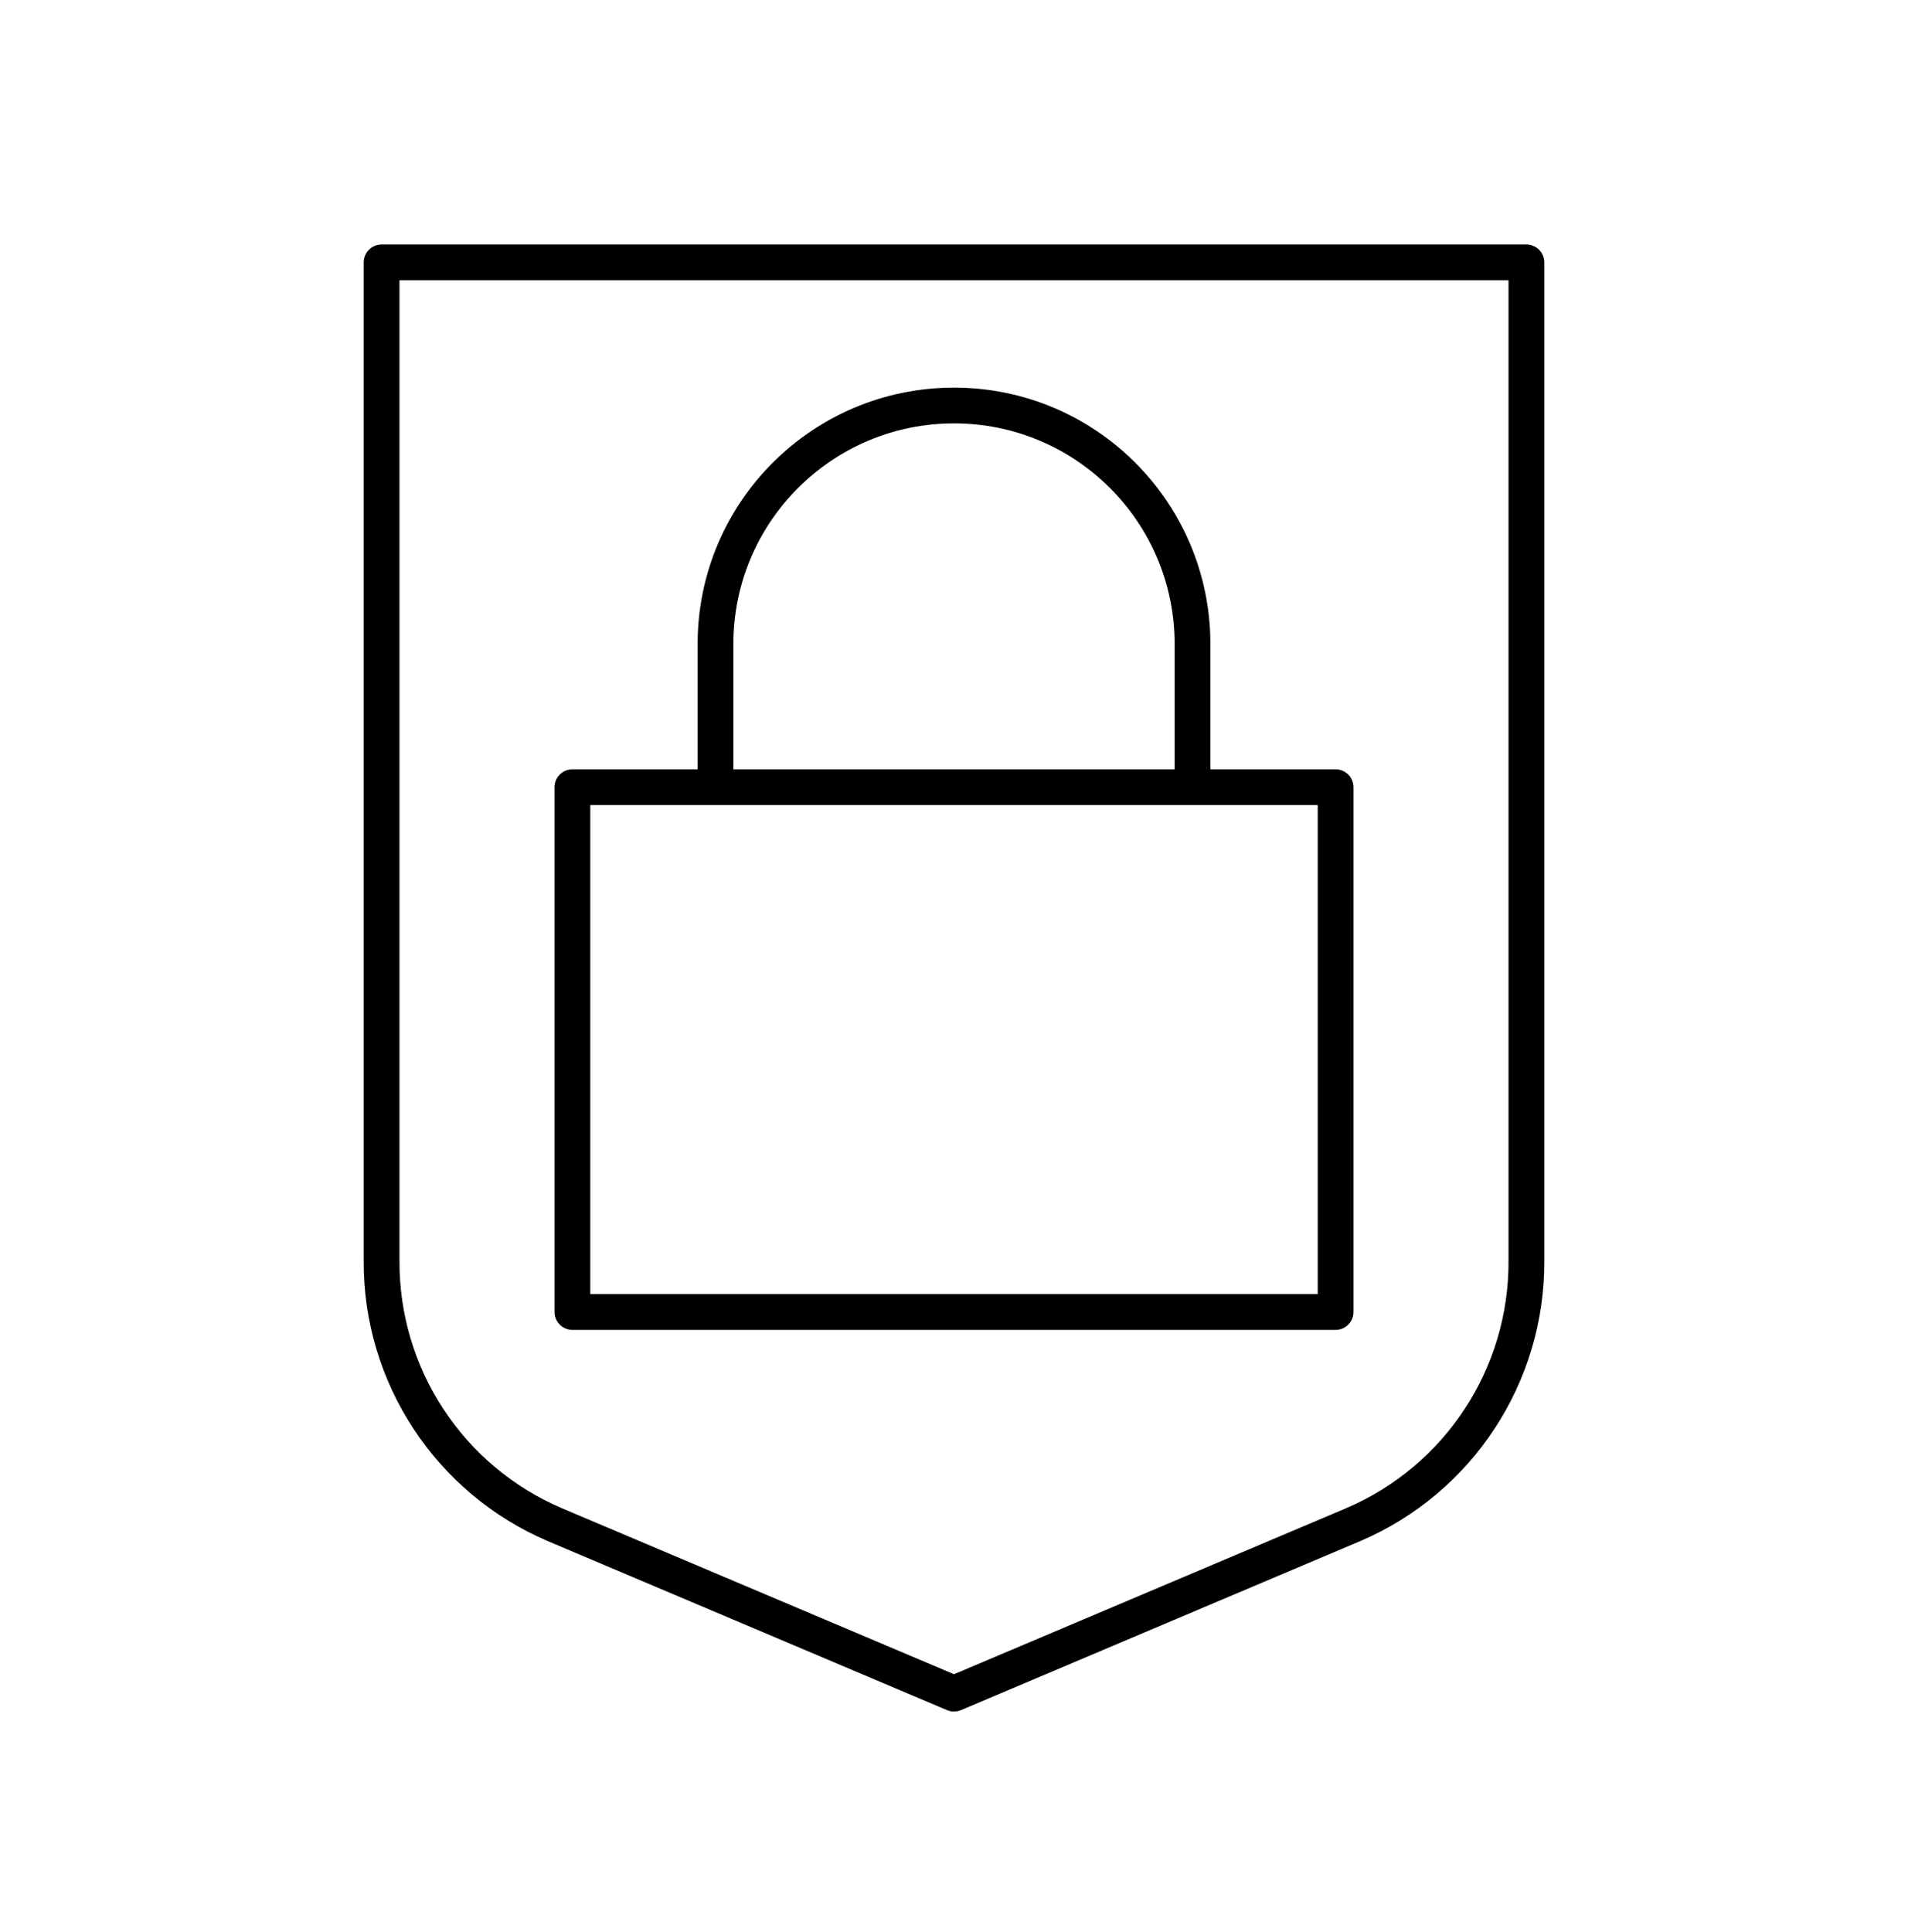
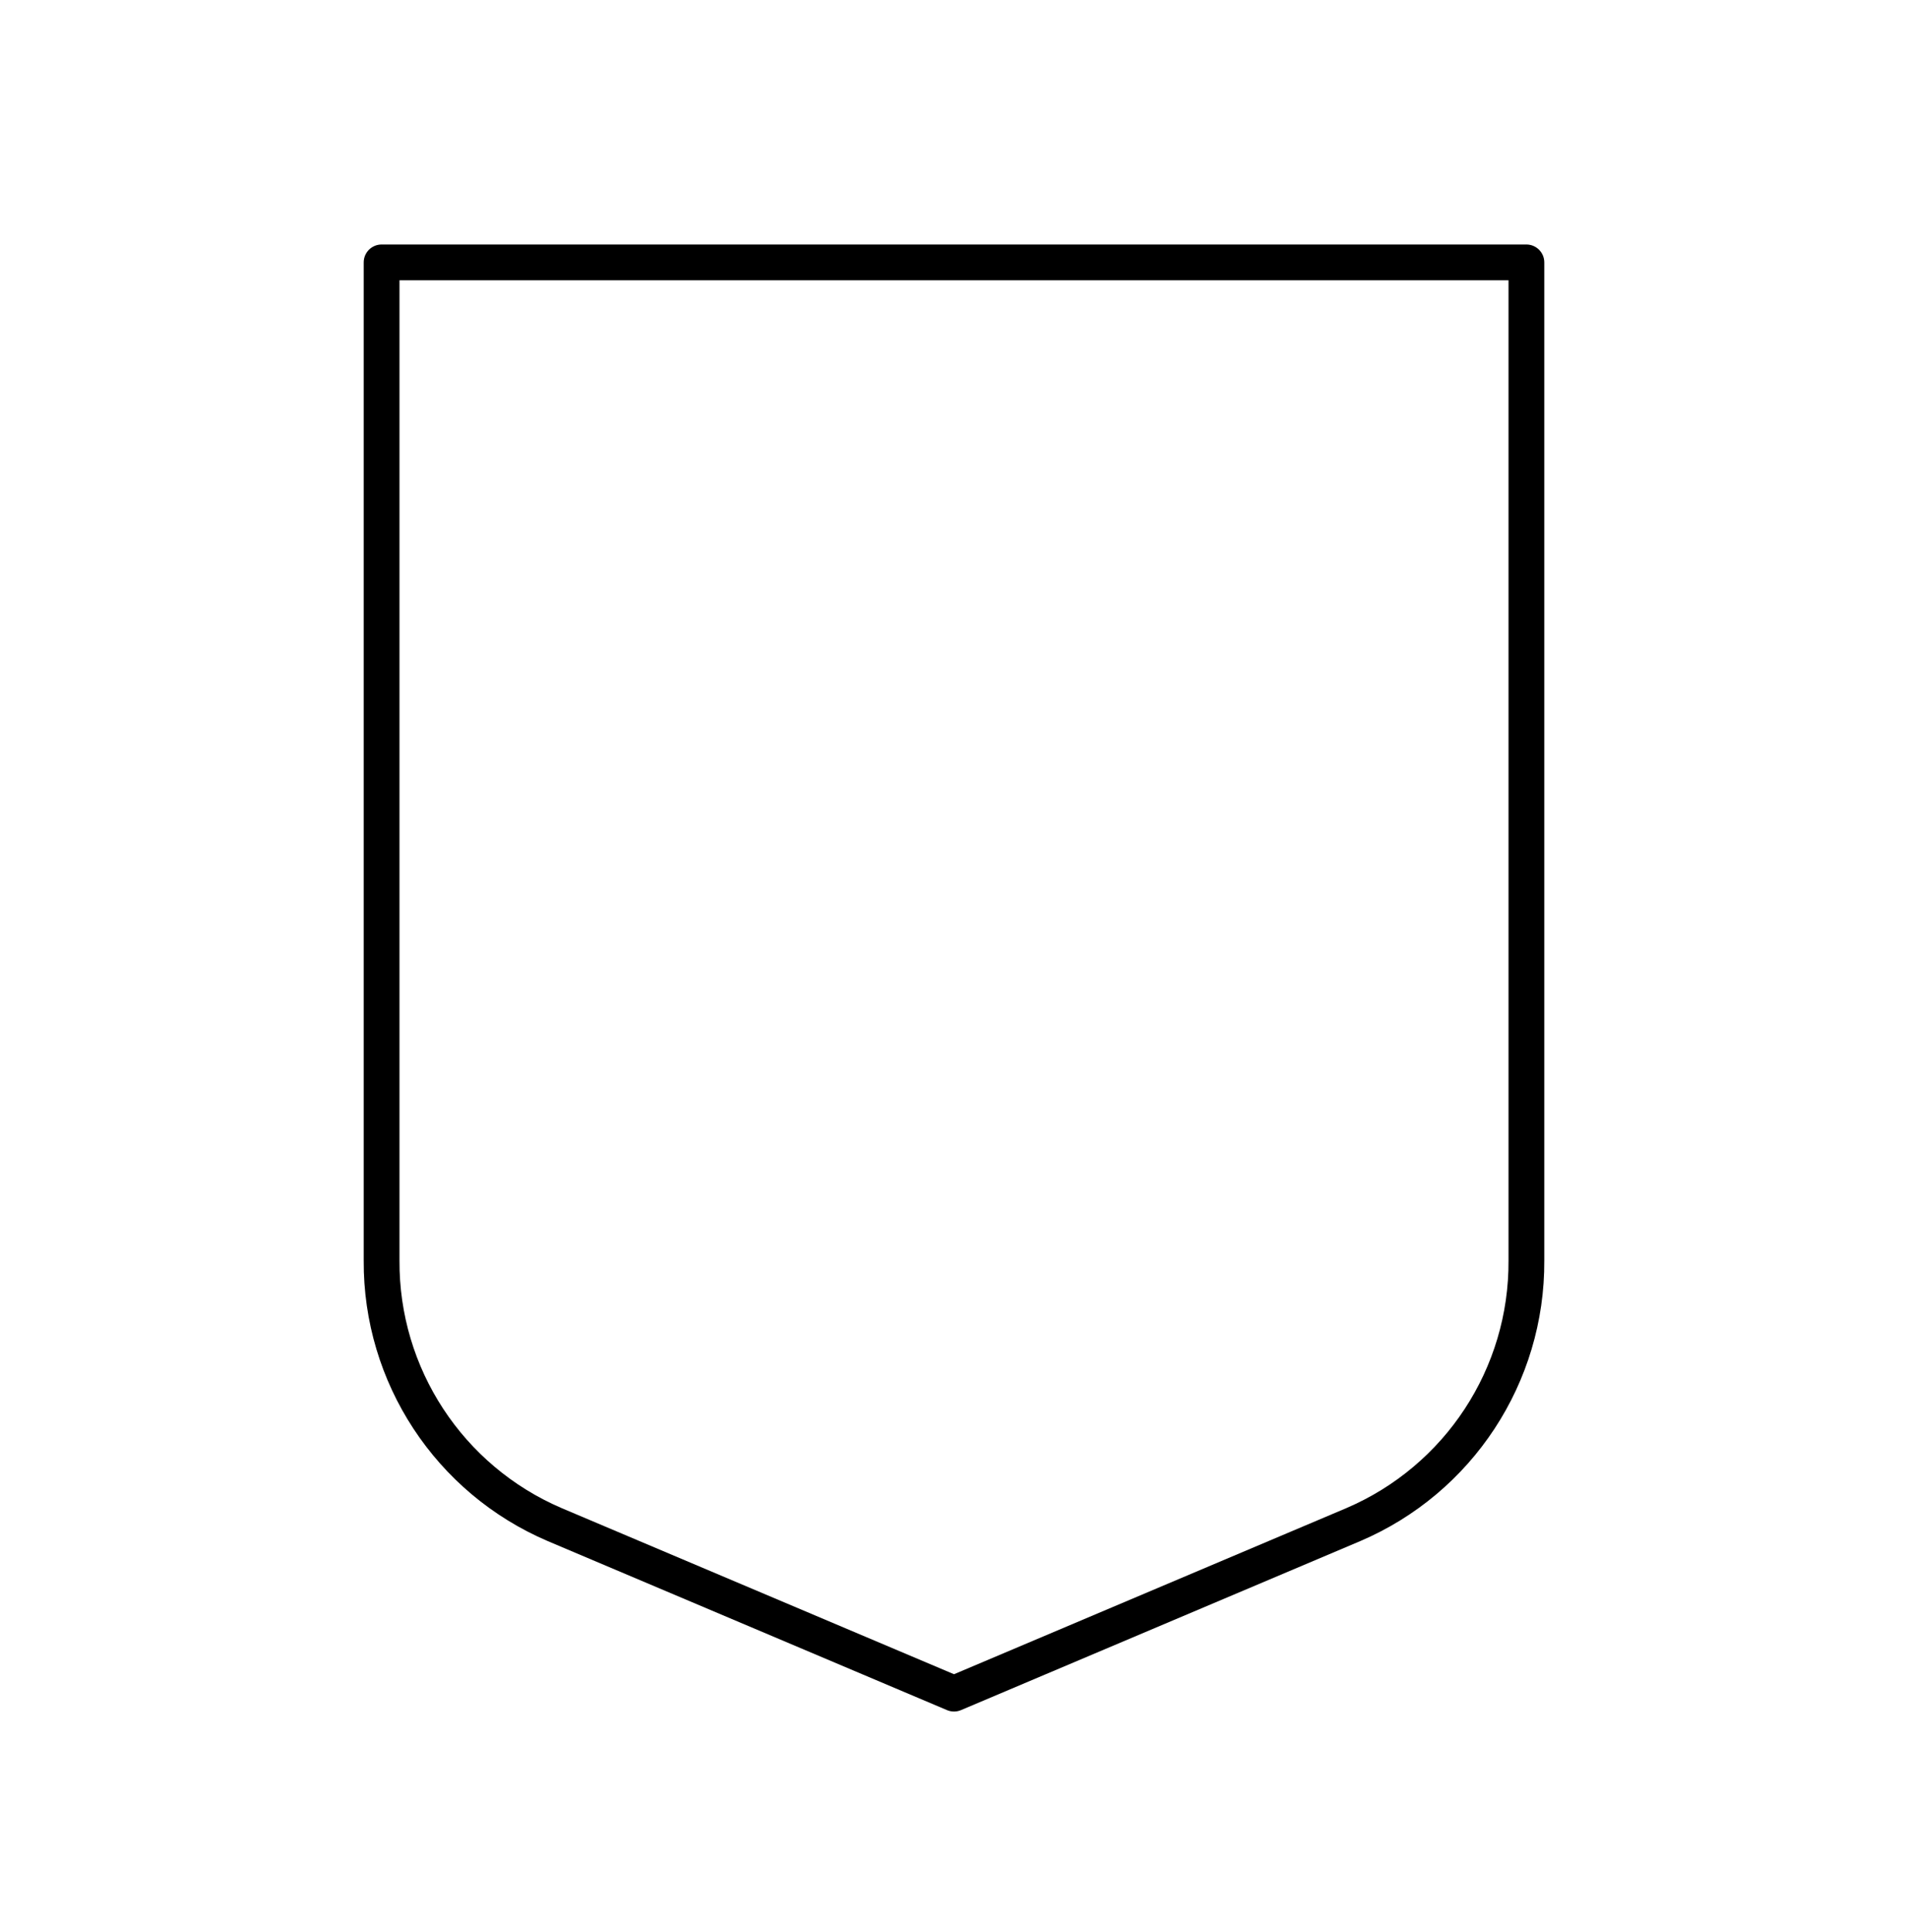
<svg xmlns="http://www.w3.org/2000/svg" width="80" height="81" xml:space="preserve" overflow="hidden">
  <g transform="translate(-804 -140)">
    <g>
      <g>
        <g>
          <g>
            <path d="M868.75 192.844 868.75 151C868.75 150.586 868.414 150.25 868 150.25L820 150.25C819.586 150.25 819.25 150.586 819.25 151L819.25 192.844C819.221 197.961 822.263 202.596 826.969 204.606L843.708 211.691C843.895 211.77 844.105 211.77 844.292 211.691L861.031 204.606C865.737 202.596 868.779 197.961 868.75 192.844ZM844 210.186 827.553 203.224C823.403 201.448 820.722 197.358 820.75 192.844L820.75 151.75 867.25 151.75 867.25 192.844C867.278 197.358 864.597 201.449 860.447 203.224Z" fill="#000000" fill-rule="nonzero" fill-opacity="1" />
-             <path d="M860 172.25 854.75 172.25 854.75 167C854.75 161.063 849.937 156.25 844 156.25 838.063 156.25 833.25 161.063 833.25 167L833.25 172.25 828 172.25C827.586 172.25 827.25 172.586 827.25 173L827.25 195C827.25 195.414 827.586 195.75 828 195.75L860 195.75C860.414 195.75 860.75 195.414 860.75 195L860.75 173C860.75 172.586 860.414 172.25 860 172.25ZM834.75 167C834.75 161.891 838.891 157.75 844 157.75 849.109 157.75 853.25 161.891 853.25 167L853.25 172.25 834.75 172.25ZM859.25 194.25 828.75 194.25 828.75 173.75 859.25 173.75Z" fill="#000000" fill-rule="nonzero" fill-opacity="1" />
          </g>
        </g>
      </g>
    </g>
  </g>
</svg>